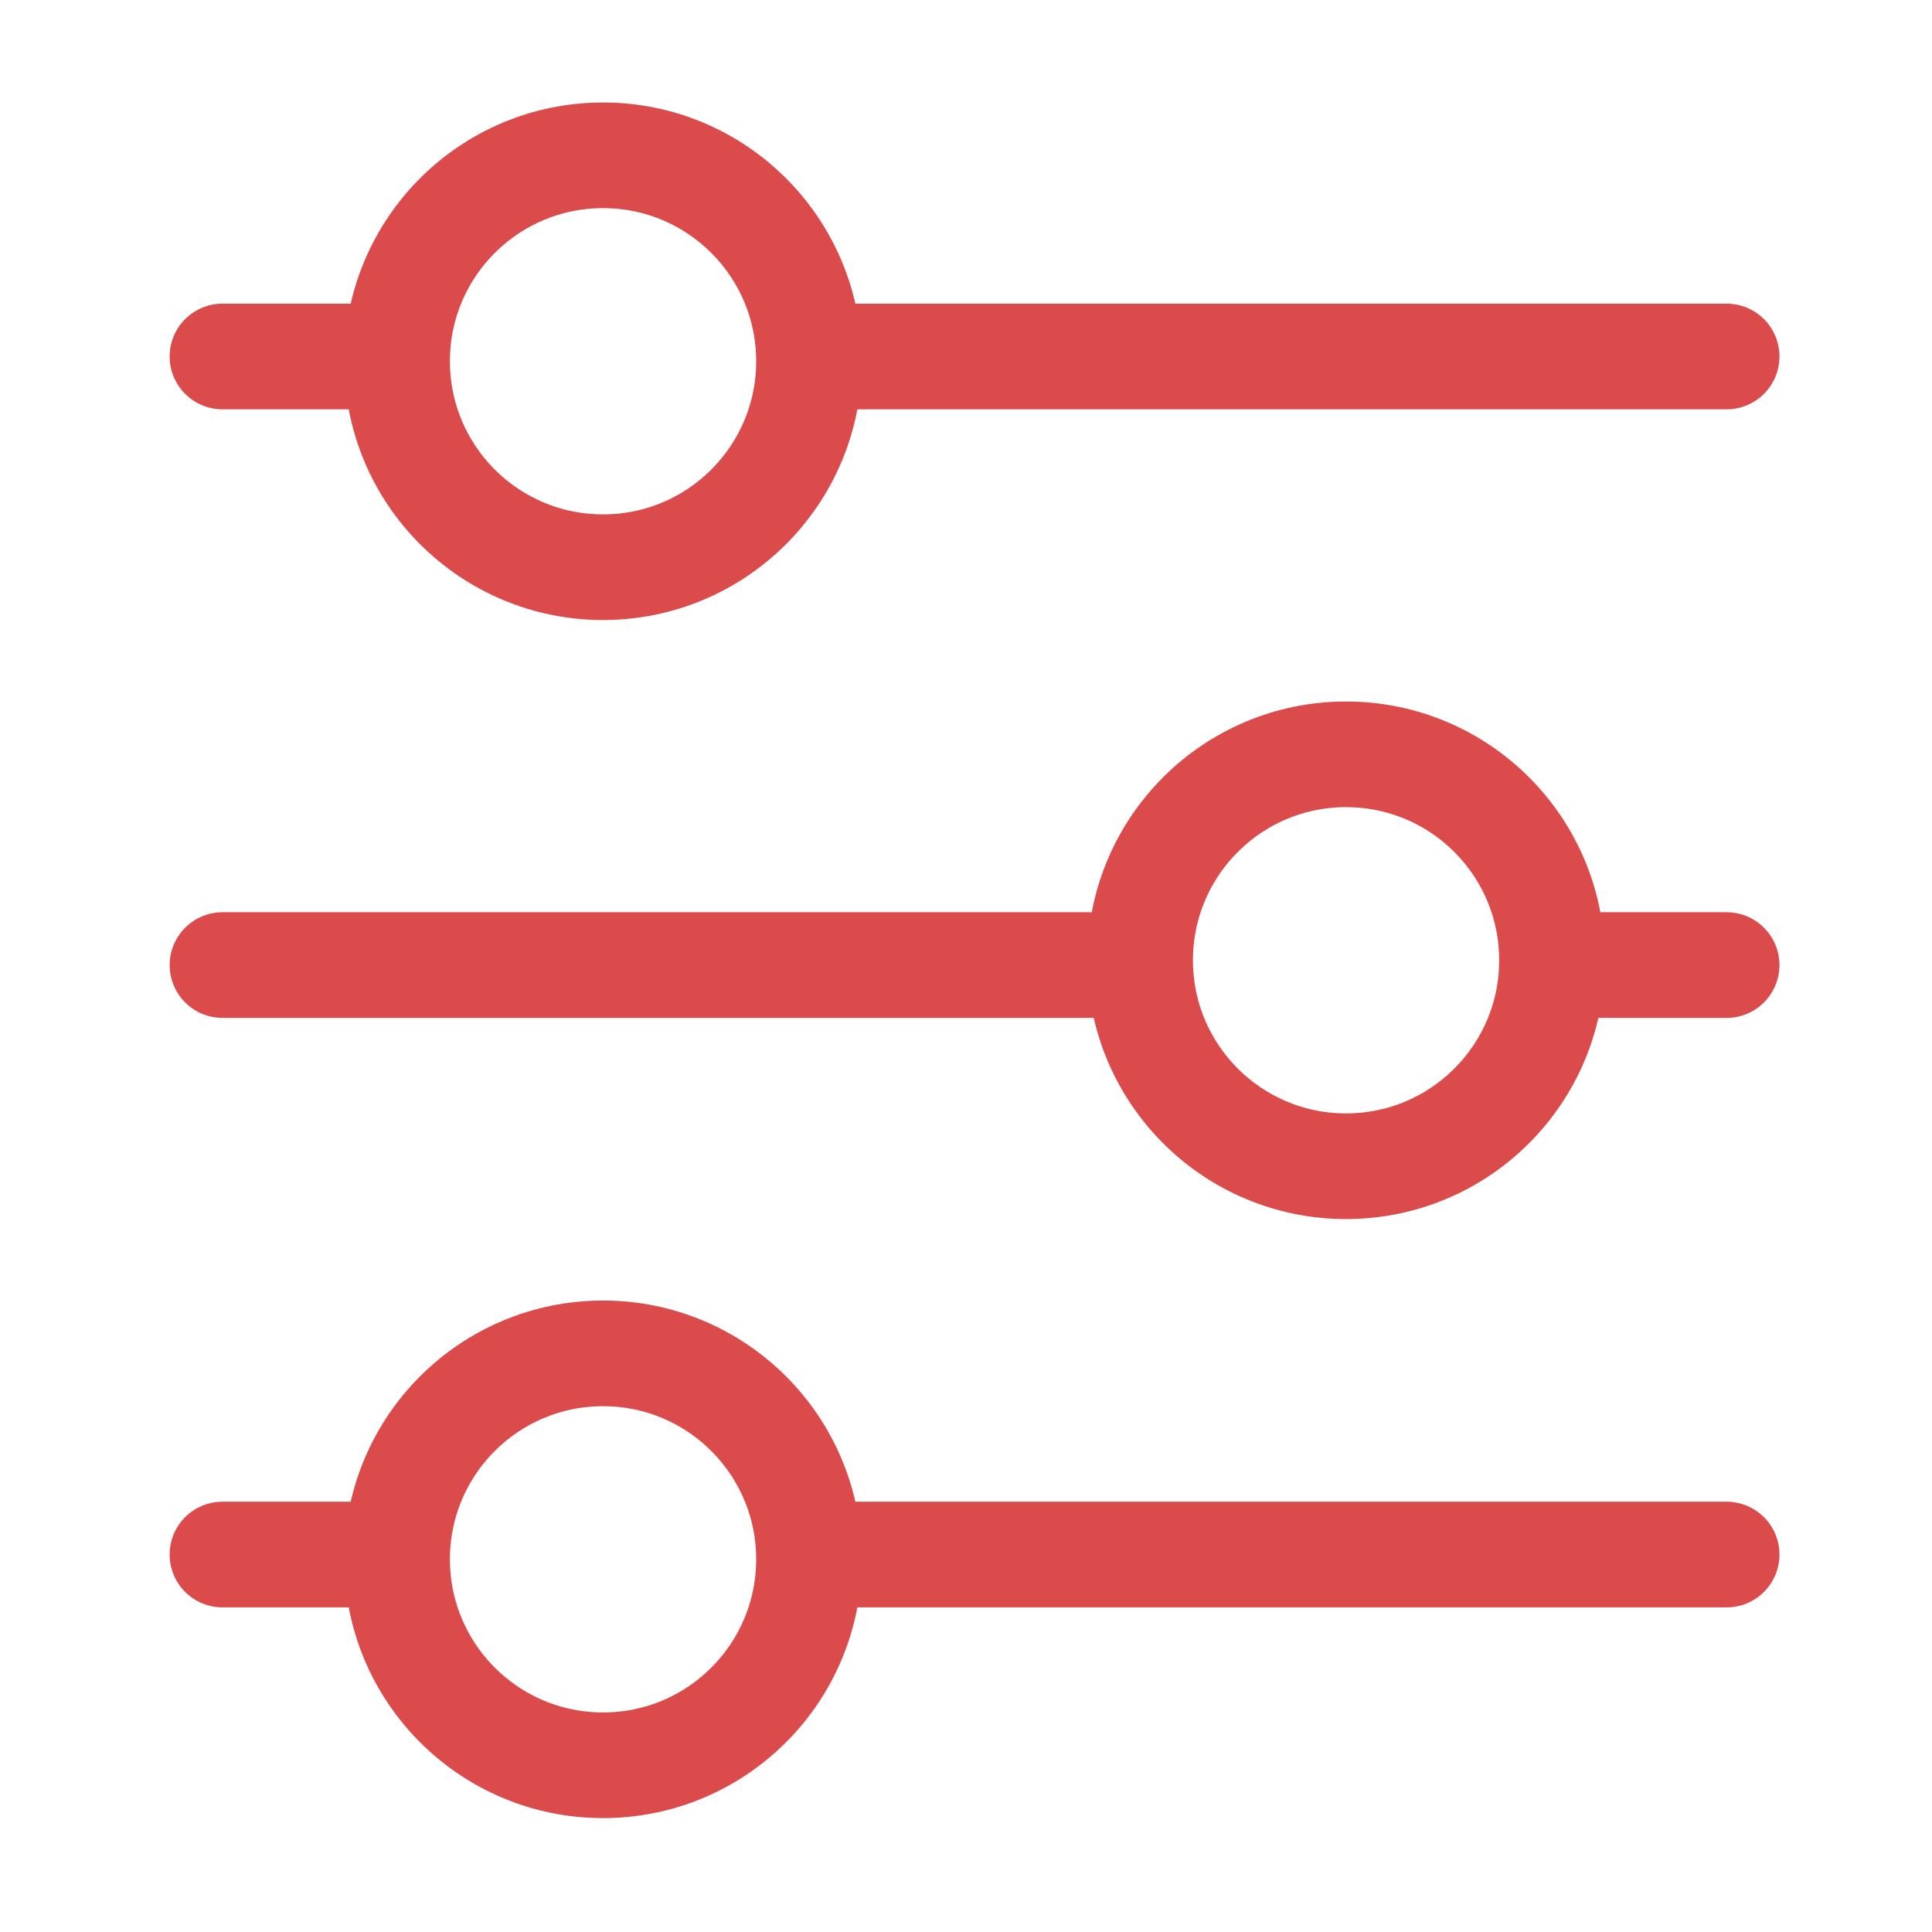
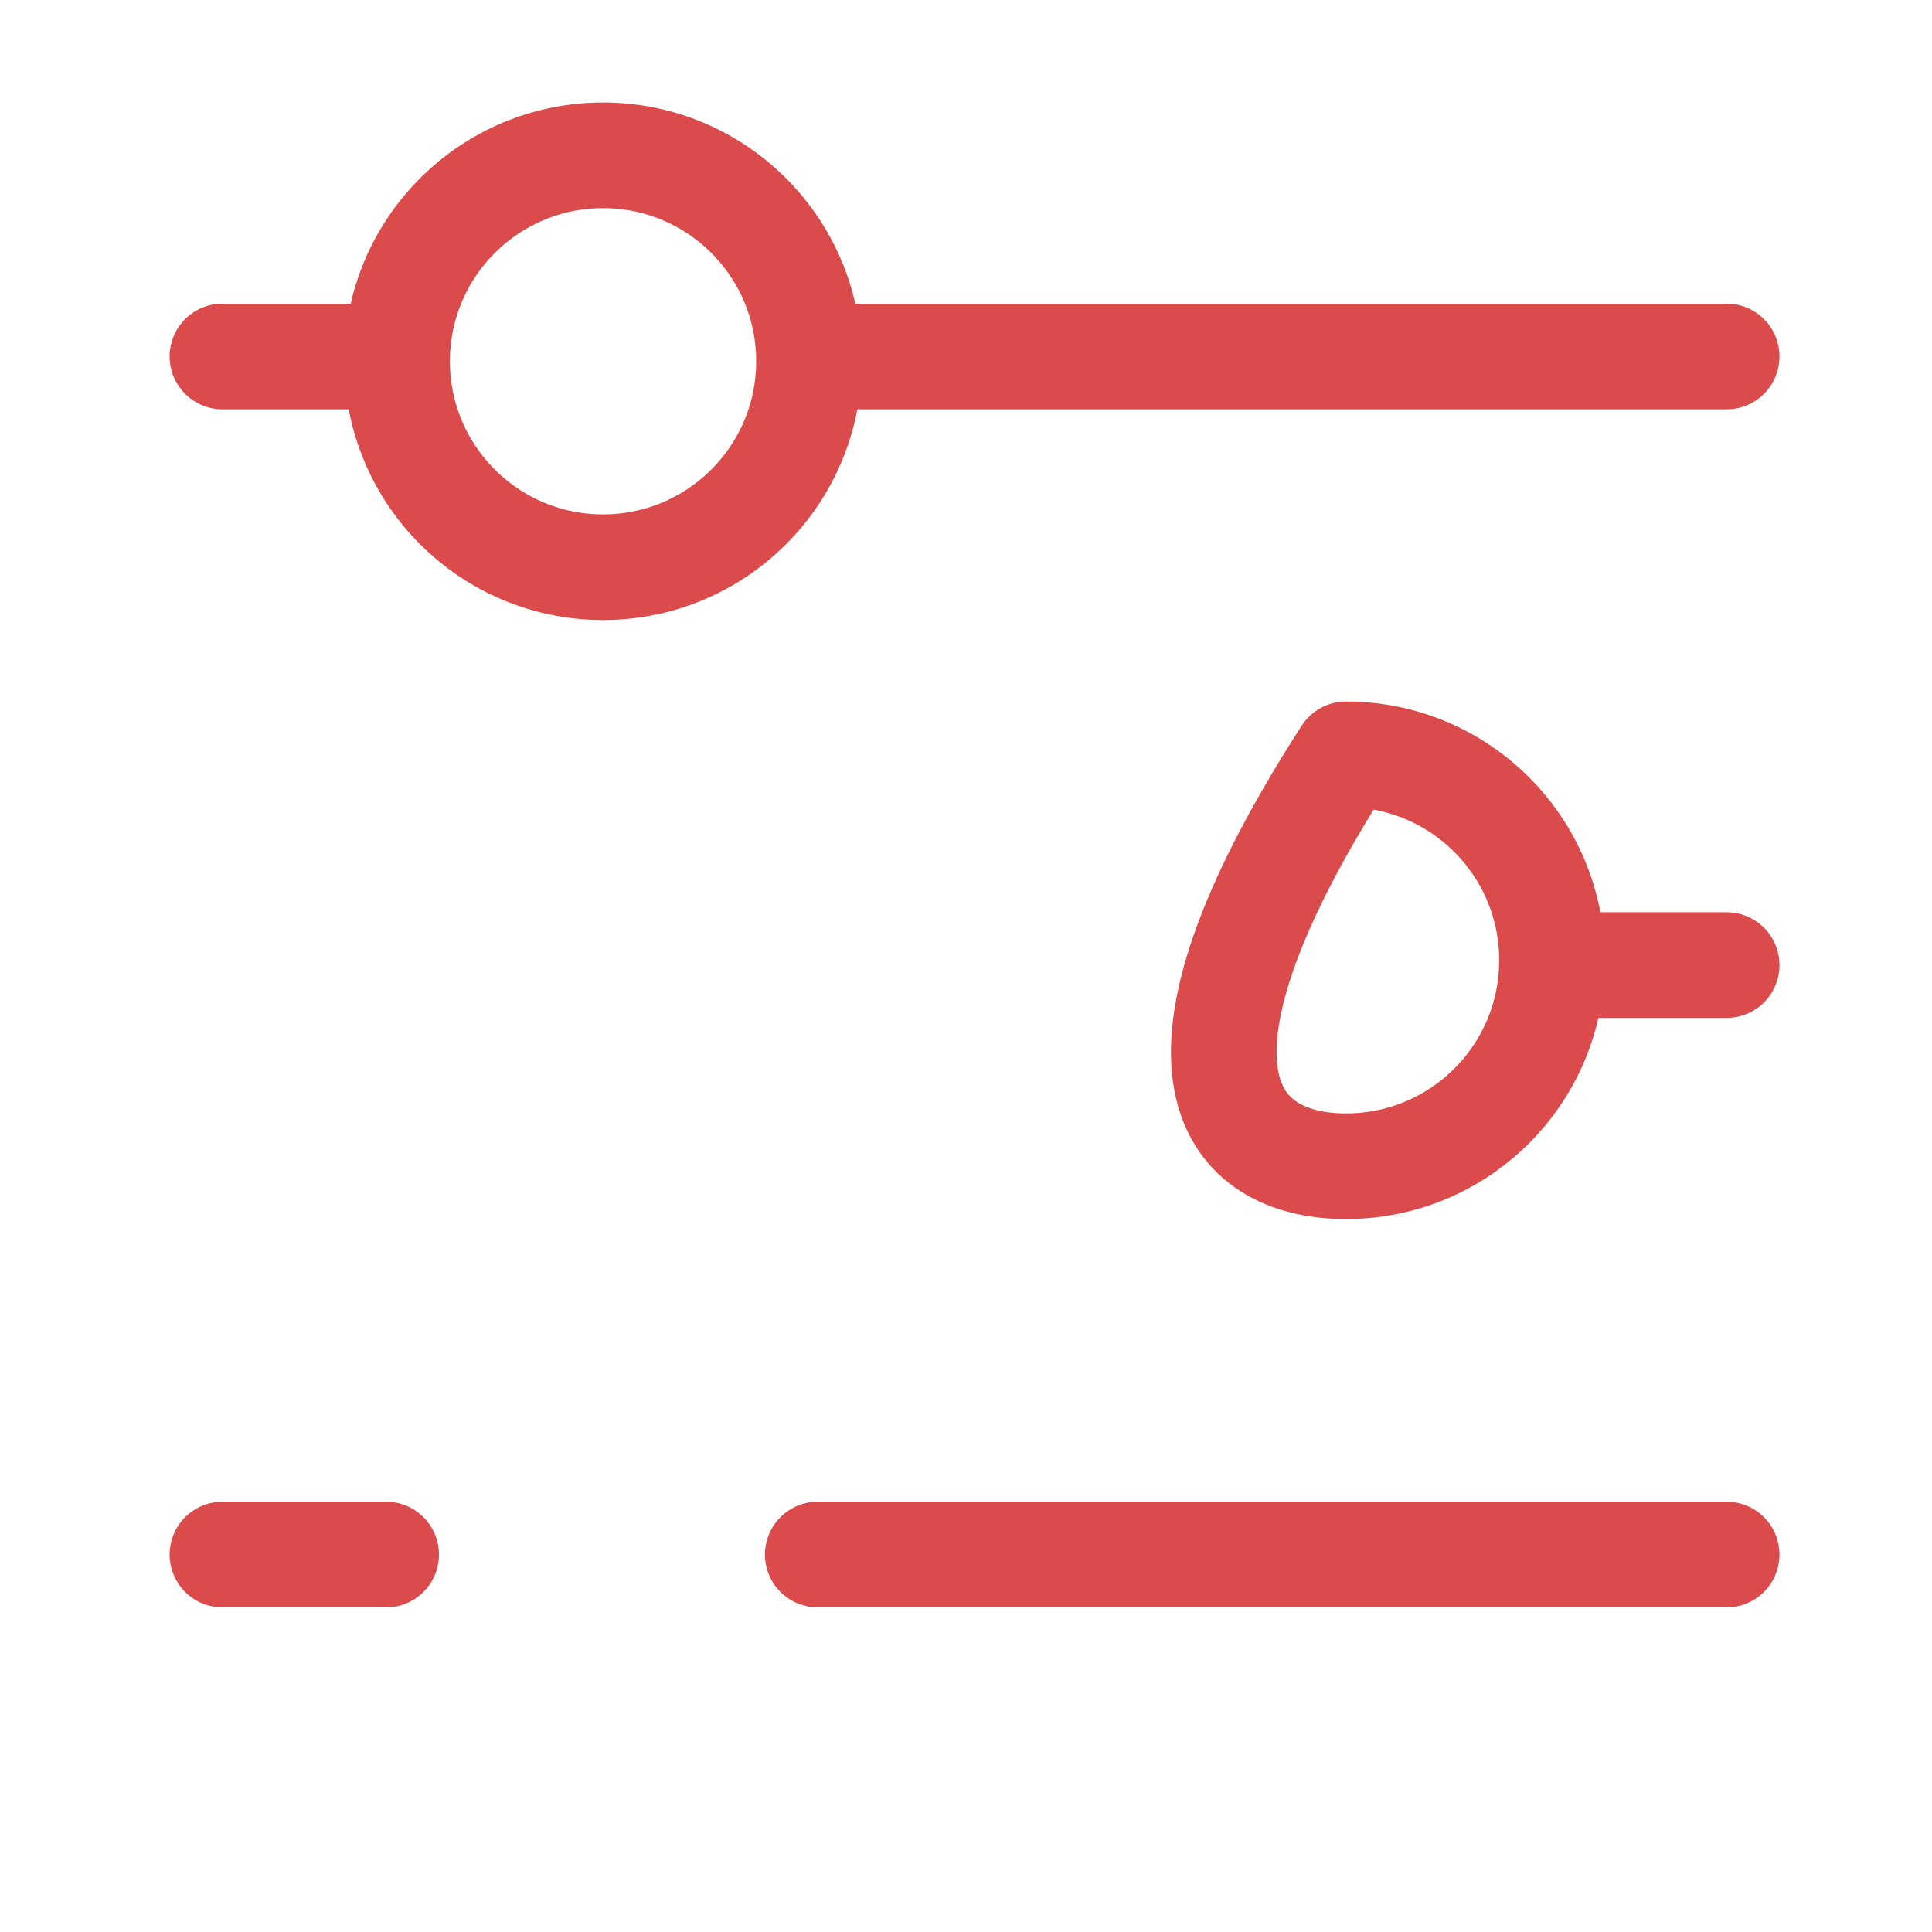
<svg xmlns="http://www.w3.org/2000/svg" width="64" height="64" viewBox="0 0 64 64" fill="none">
-   <path d="M19.977 58.477C23.744 58.477 26.799 55.422 26.799 51.654C26.799 47.886 23.744 44.832 19.977 44.832C16.209 44.832 13.154 47.886 13.154 51.654C13.154 55.422 16.209 58.477 19.977 58.477Z" stroke="#DC4B4B" stroke-width="3.5" stroke-linecap="round" stroke-linejoin="round" />
  <path d="M7.369 51.496H12.791" stroke="#DC4B4B" stroke-width="3.5" stroke-linecap="round" />
  <path d="M27.09 51.496H57.197" stroke="#DC4B4B" stroke-width="3.5" stroke-linecap="round" />
-   <path d="M44.59 24.988C40.822 24.988 37.768 28.043 37.768 31.811C37.768 35.578 40.822 38.633 44.59 38.633C48.358 38.633 51.412 35.578 51.412 31.811C51.412 28.043 48.358 24.988 44.59 24.988Z" stroke="#DC4B4B" stroke-width="3.5" stroke-linecap="round" stroke-linejoin="round" />
+   <path d="M44.59 24.988C37.768 35.578 40.822 38.633 44.59 38.633C48.358 38.633 51.412 35.578 51.412 31.811C51.412 28.043 48.358 24.988 44.59 24.988Z" stroke="#DC4B4B" stroke-width="3.5" stroke-linecap="round" stroke-linejoin="round" />
  <path d="M57.197 31.969L51.775 31.969" stroke="#DC4B4B" stroke-width="3.5" stroke-linecap="round" />
-   <path d="M37.477 31.969L7.37 31.969" stroke="#DC4B4B" stroke-width="3.5" stroke-linecap="round" />
  <path d="M19.977 18.789C23.744 18.789 26.799 15.735 26.799 11.967C26.799 8.199 23.744 5.145 19.977 5.145C16.209 5.145 13.154 8.199 13.154 11.967C13.154 15.735 16.209 18.789 19.977 18.789Z" stroke="#DC4B4B" stroke-width="3.5" stroke-linecap="round" stroke-linejoin="round" />
  <path d="M7.369 11.809H12.791" stroke="#DC4B4B" stroke-width="3.5" stroke-linecap="round" />
  <path d="M27.09 11.809H57.197" stroke="#DC4B4B" stroke-width="3.5" stroke-linecap="round" />
</svg>